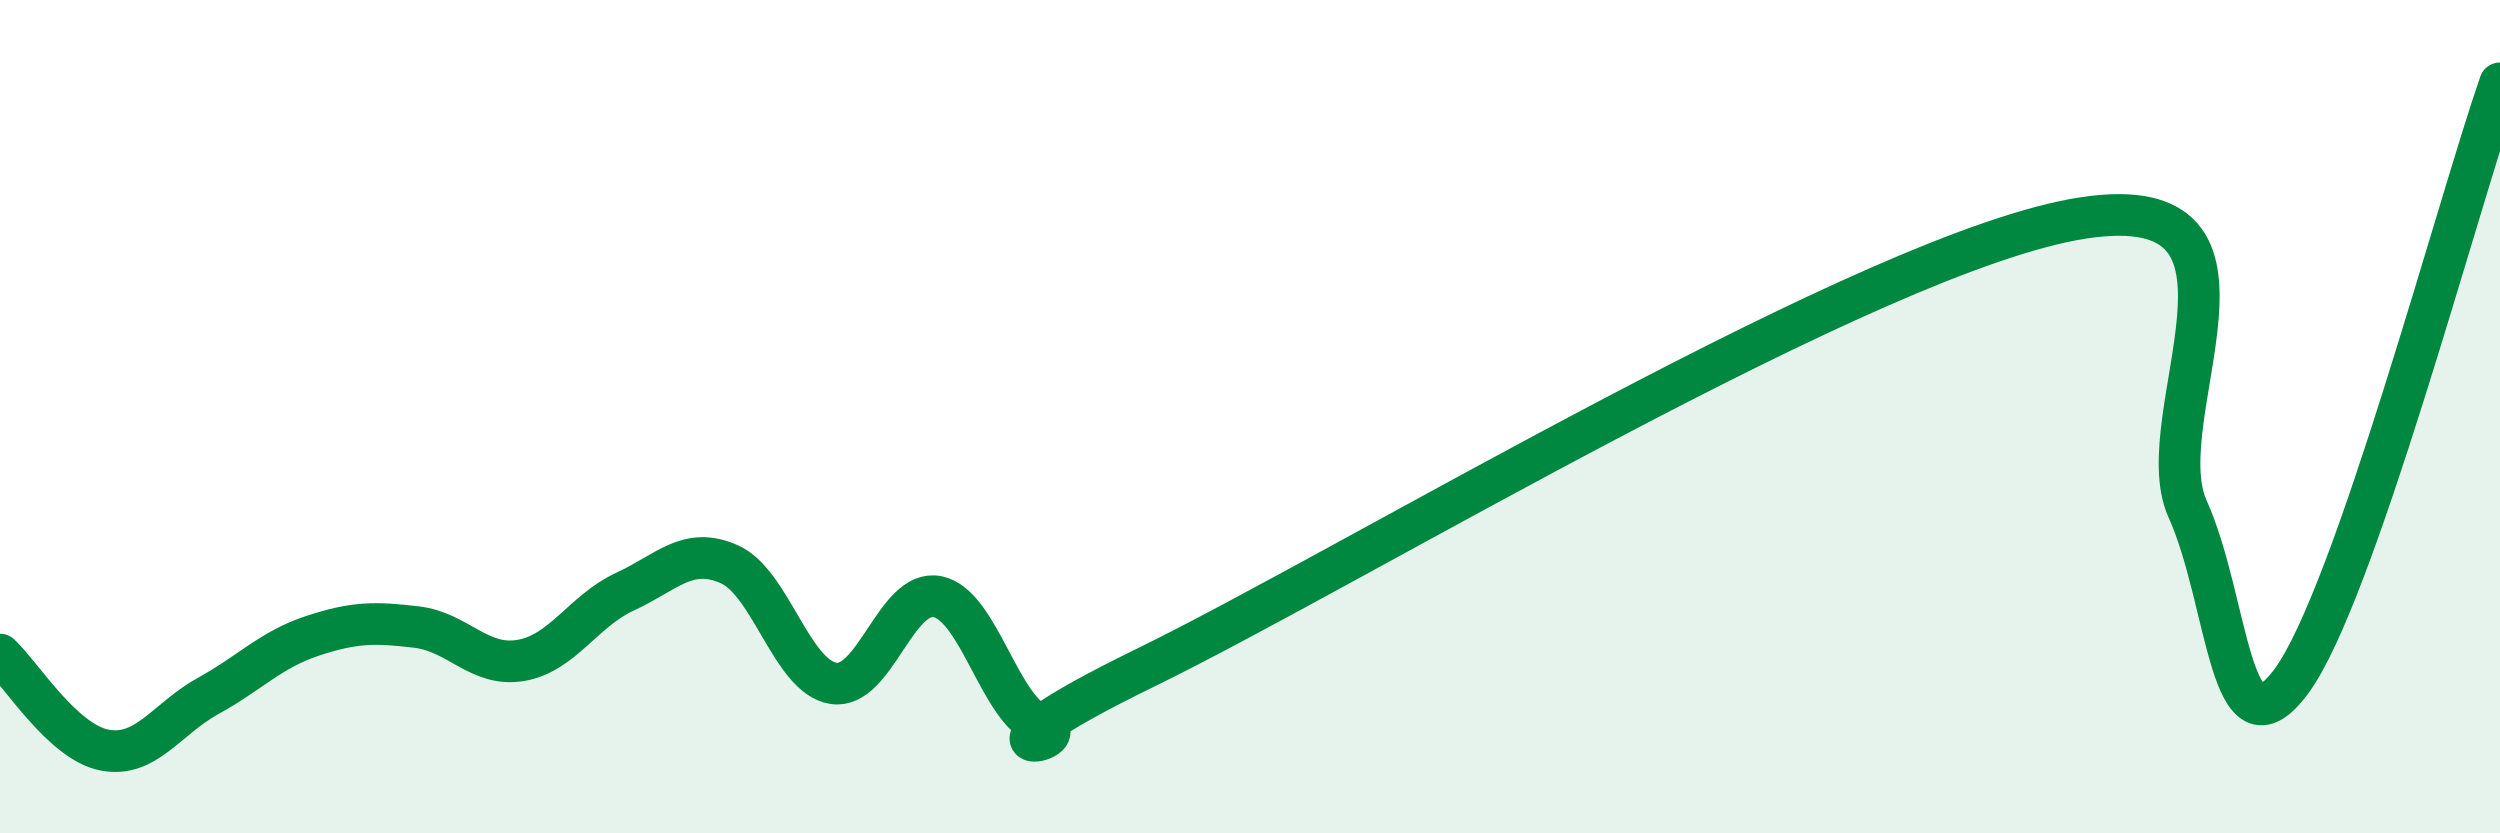
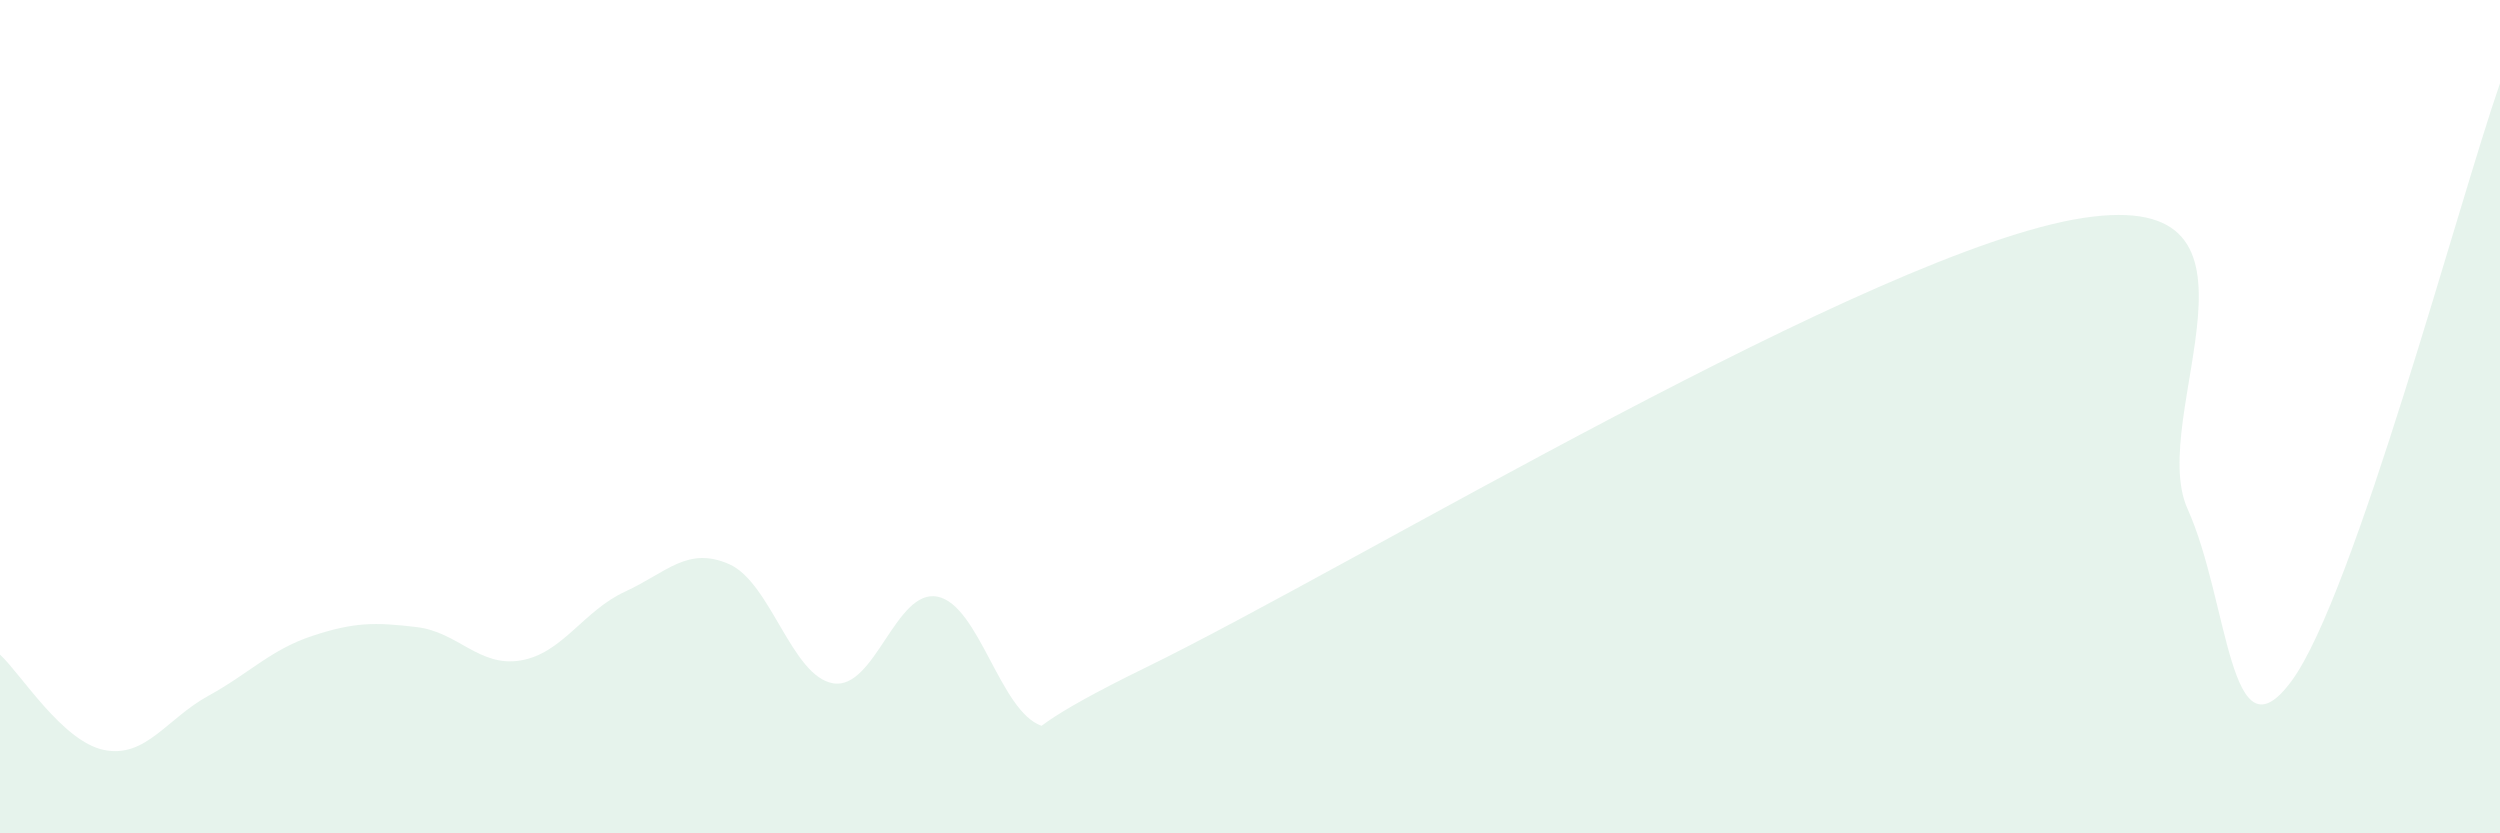
<svg xmlns="http://www.w3.org/2000/svg" width="60" height="20" viewBox="0 0 60 20">
  <path d="M 0,15.71 C 0.5,16.17 1.5,17.8 2.5,18 C 3.5,18.2 4,17.25 5,16.7 C 6,16.15 6.5,15.59 7.5,15.26 C 8.5,14.93 9,14.93 10,15.05 C 11,15.17 11.5,16.02 12.5,15.85 C 13.5,15.68 14,14.66 15,14.2 C 16,13.74 16.5,13.1 17.5,13.54 C 18.5,13.98 19,16.24 20,16.4 C 21,16.56 21.5,14.12 22.5,14.32 C 23.5,14.52 24,17.08 25,17.42 C 26,17.76 22.5,18.46 27.5,16.02 C 32.5,13.58 45,5.99 50,5.23 C 55,4.47 51.5,9.99 52.5,12.21 C 53.5,14.43 53.5,18.38 55,16.34 C 56.5,14.3 59,4.87 60,2L60 20L0 20Z" fill="#008740" opacity="0.1" stroke-linecap="round" stroke-linejoin="round" />
-   <path d="M 0,15.71 C 0.5,16.17 1.5,17.8 2.5,18 C 3.5,18.2 4,17.25 5,16.7 C 6,16.15 6.5,15.59 7.5,15.26 C 8.5,14.93 9,14.93 10,15.05 C 11,15.17 11.5,16.02 12.5,15.85 C 13.5,15.68 14,14.66 15,14.2 C 16,13.74 16.5,13.1 17.5,13.54 C 18.5,13.98 19,16.24 20,16.4 C 21,16.56 21.5,14.12 22.5,14.32 C 23.5,14.52 24,17.08 25,17.42 C 26,17.76 22.5,18.46 27.5,16.02 C 32.5,13.58 45,5.99 50,5.23 C 55,4.47 51.5,9.99 52.5,12.21 C 53.5,14.43 53.5,18.38 55,16.34 C 56.5,14.3 59,4.87 60,2" stroke="#008740" stroke-width="1" fill="none" stroke-linecap="round" stroke-linejoin="round" />
</svg>